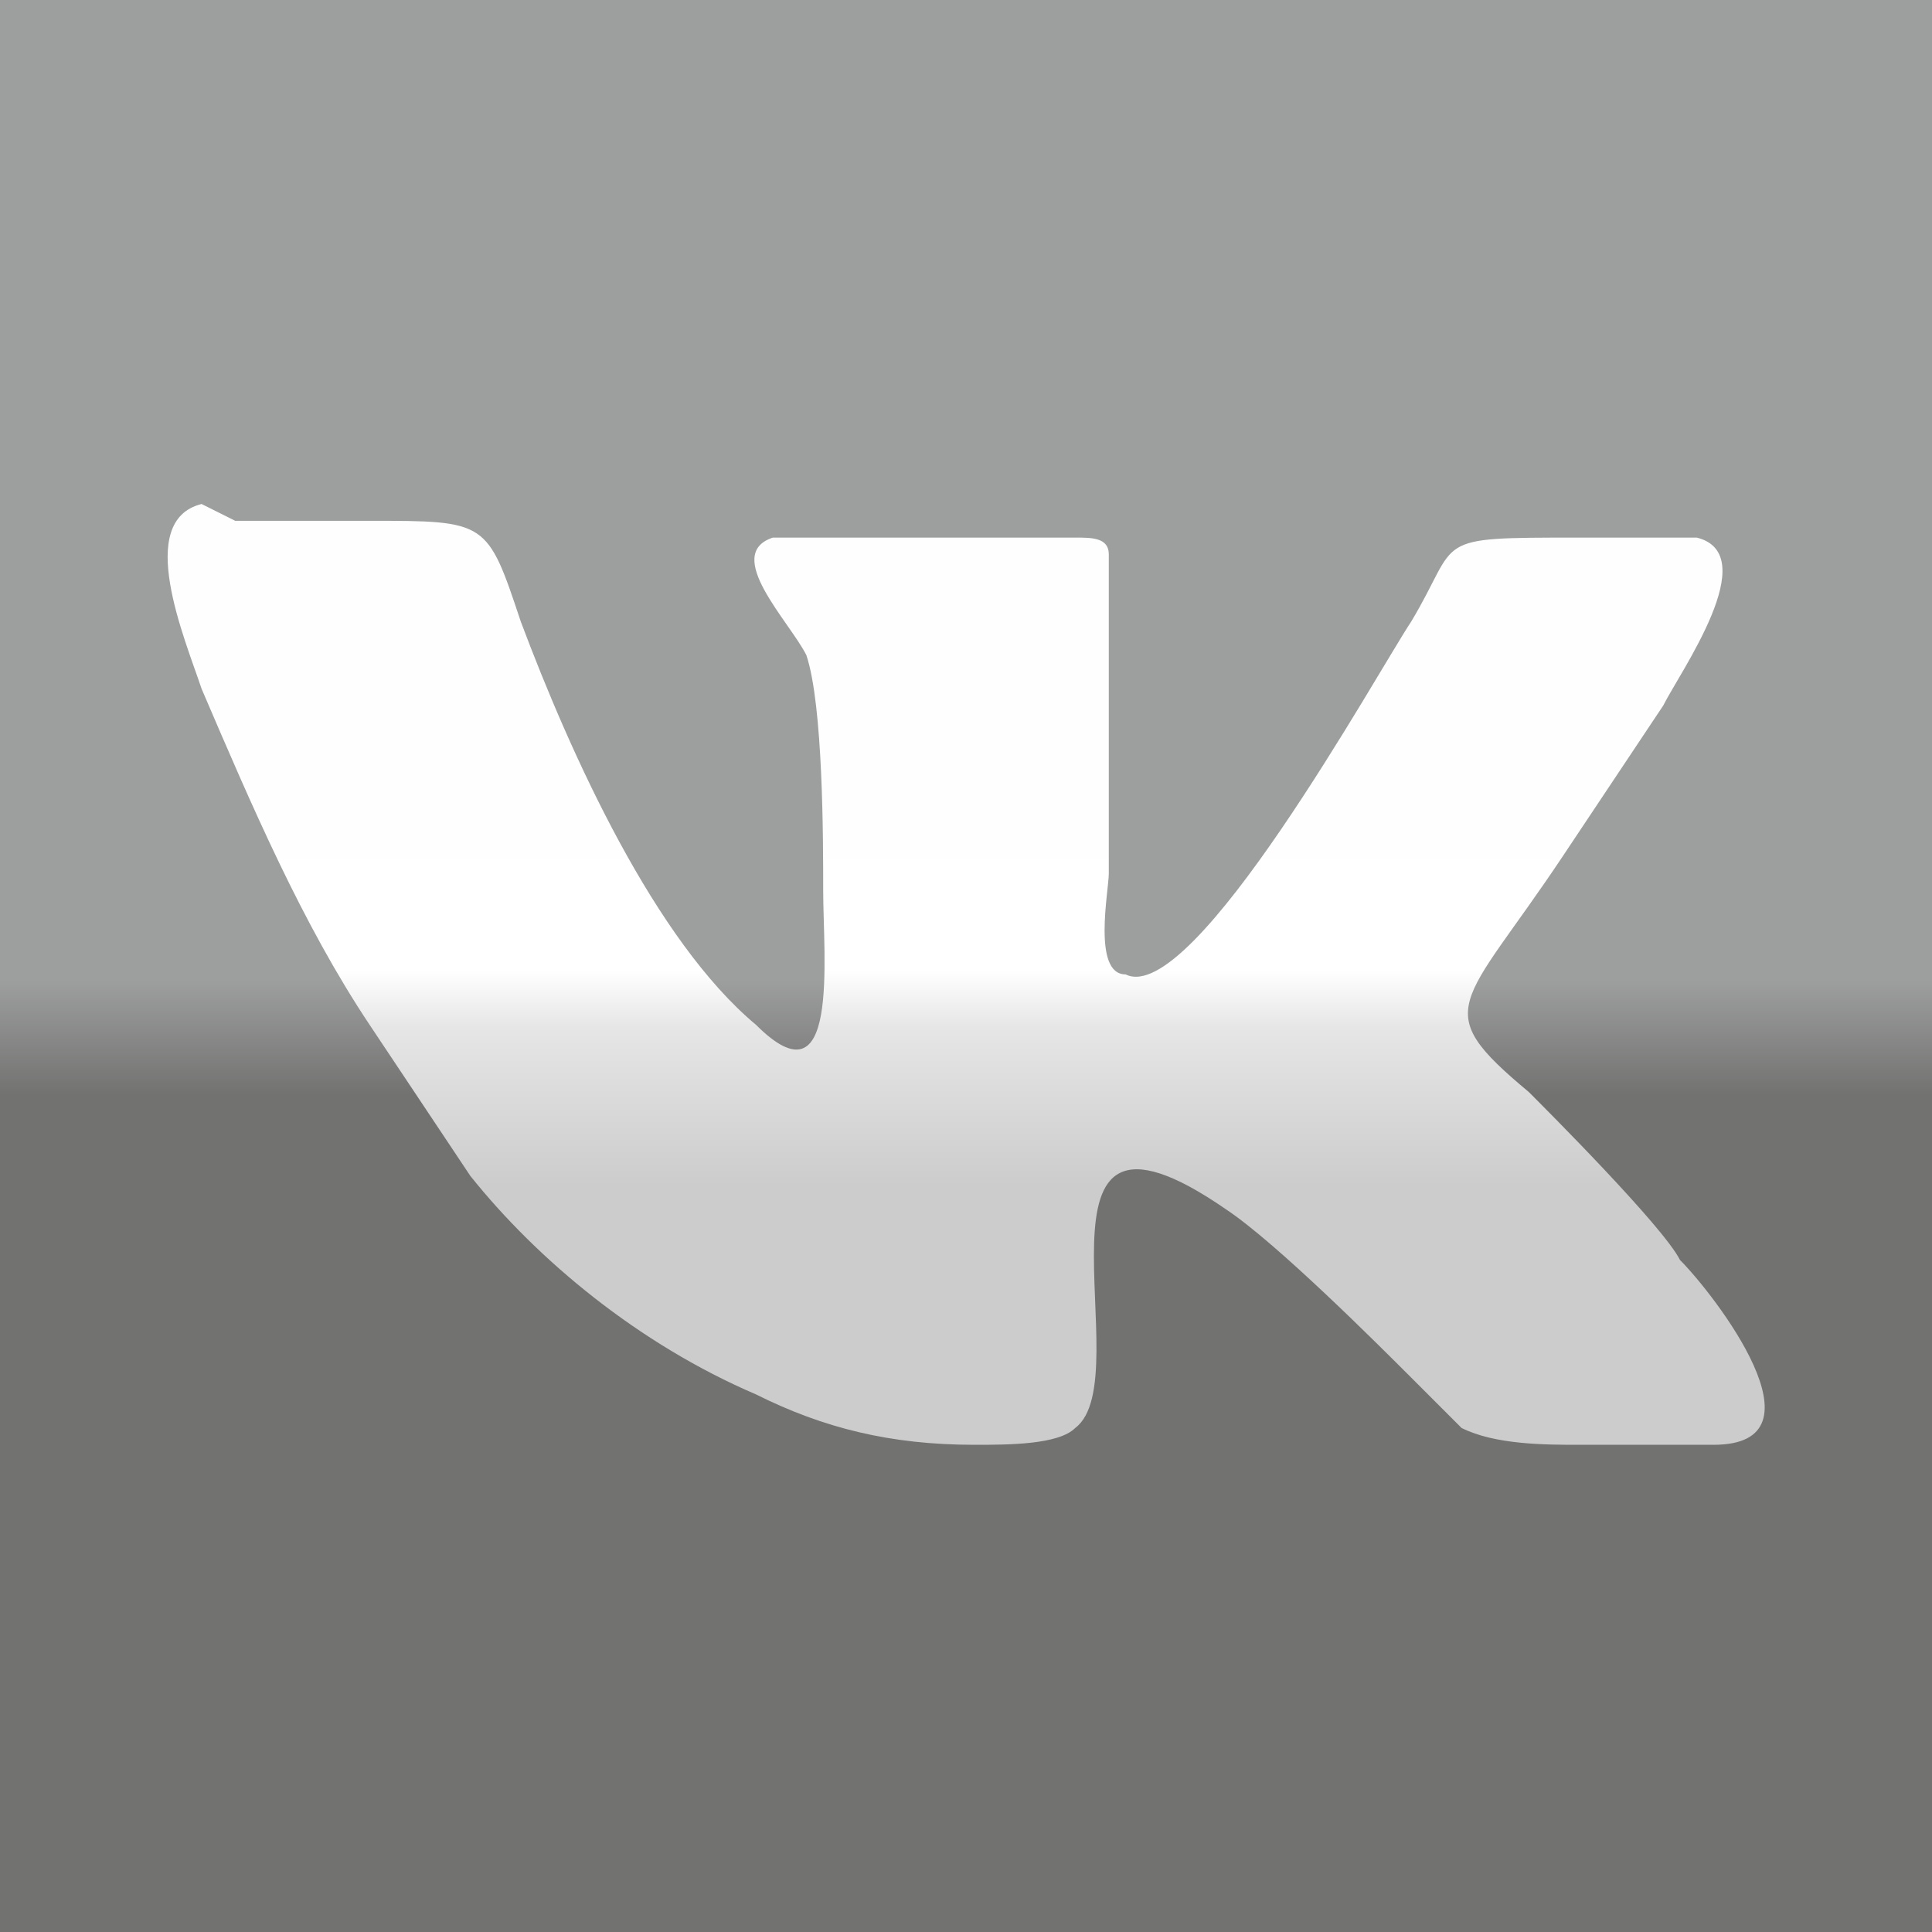
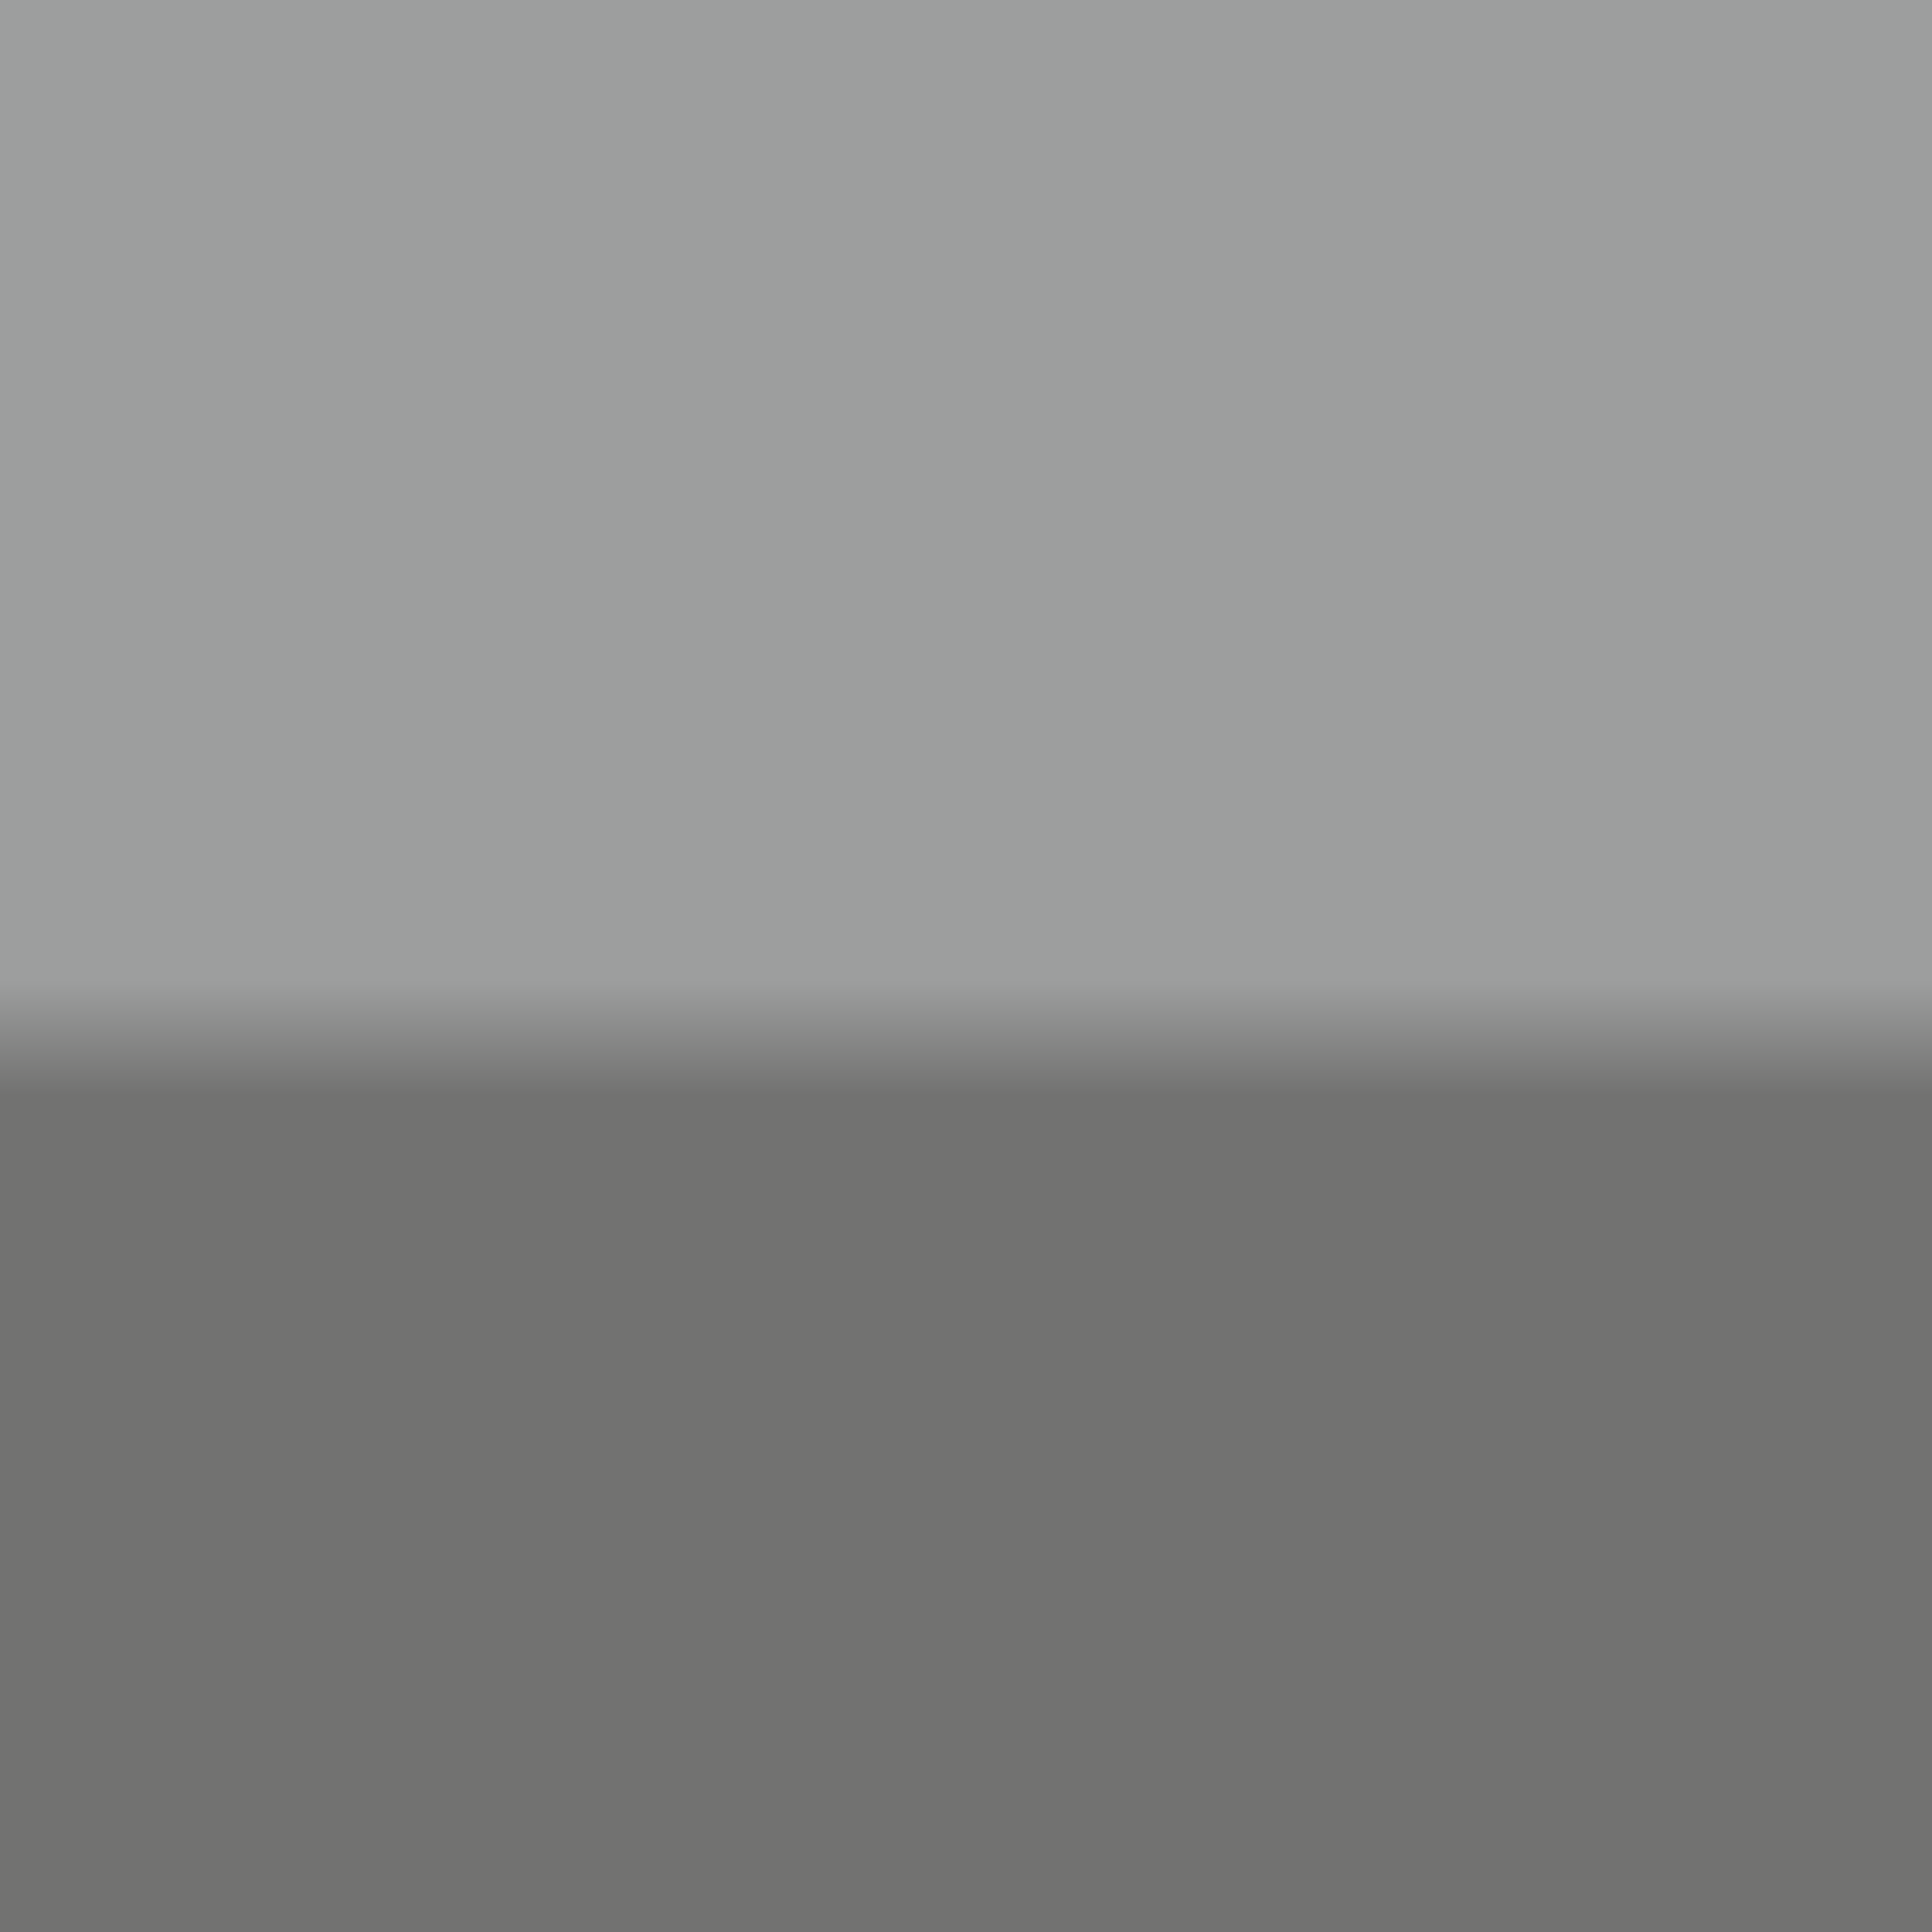
<svg xmlns="http://www.w3.org/2000/svg" xml:space="preserve" width="24px" height="24px" style="shape-rendering:geometricPrecision; text-rendering:geometricPrecision; image-rendering:optimizeQuality; fill-rule:evenodd; clip-rule:evenodd" viewBox="0 0 115 115">
  <rect x="0" y="0" width="115" height="115" fill="#333333" stroke="none" />
  <defs>
    <style type="text/css">
   
    .fil0 {fill:url(#id0)}
    .fil1 {fill:url(#id1)}
   
  </style>
    <linearGradient id="id0" gradientUnits="userSpaceOnUse" x1="57.6" y1="19.582" x2="57.6" y2="95.619">
      <stop offset="0" style="stop-color:#9D9E9E" />
      <stop offset="0.51" style="stop-color:#9D9E9E" />
      <stop offset="0.6" style="stop-color:#727271" />
      <stop offset="1" style="stop-color:#727271" />
    </linearGradient>
    <linearGradient id="id1" gradientUnits="userSpaceOnUse" x1="58.575" y1="70.594" x2="58.575" y2="44.425">
      <stop offset="0" style="stop-color:#CCCCCC" />
      <stop offset="0.361" style="stop-color:#E6E6E6" />
      <stop offset="0.49" style="stop-color:white" />
      <stop offset="1" style="stop-color:#FEFEFE" />
    </linearGradient>
  </defs>
  <g id="Слой_x0020_1">
    <g id="_500336728">
      <rect class="fil0" width="115" height="115" />
-       <path class="fil1" d="M12 30c-4,1 -1,8 0,11 3,7 6,14 10,20 2,3 4,6 6,9 4,5 10,10 17,13 4,2 8,3 13,3 2,0 5,0 6,-1 4,-3 -4,-22 9,-13 3,2 9,8 11,10 0,0 1,1 1,1 1,1 1,1 2,2 2,1 5,1 7,1 3,0 5,0 8,0 7,0 0,-9 -2,-11 -1,-2 -8,-9 -9,-10 -6,-5 -4,-5 2,-14 2,-3 4,-6 6,-9 1,-2 6,-9 2,-10 -1,0 -6,0 -7,0 -9,0 -7,0 -10,5 -2,3 -13,23 -17,21 -2,0 -1,-5 -1,-6 0,-3 0,-18 0,-19 0,-1 -1,-1 -2,-1 -5,0 -10,0 -15,0 -1,0 -3,0 -3,0 -3,1 1,5 2,7 1,3 1,11 1,14 0,4 1,13 -4,8 -6,-5 -11,-16 -14,-24 -2,-6 -2,-6 -9,-6 -2,0 -6,0 -8,0z" />
    </g>
  </g>
</svg>